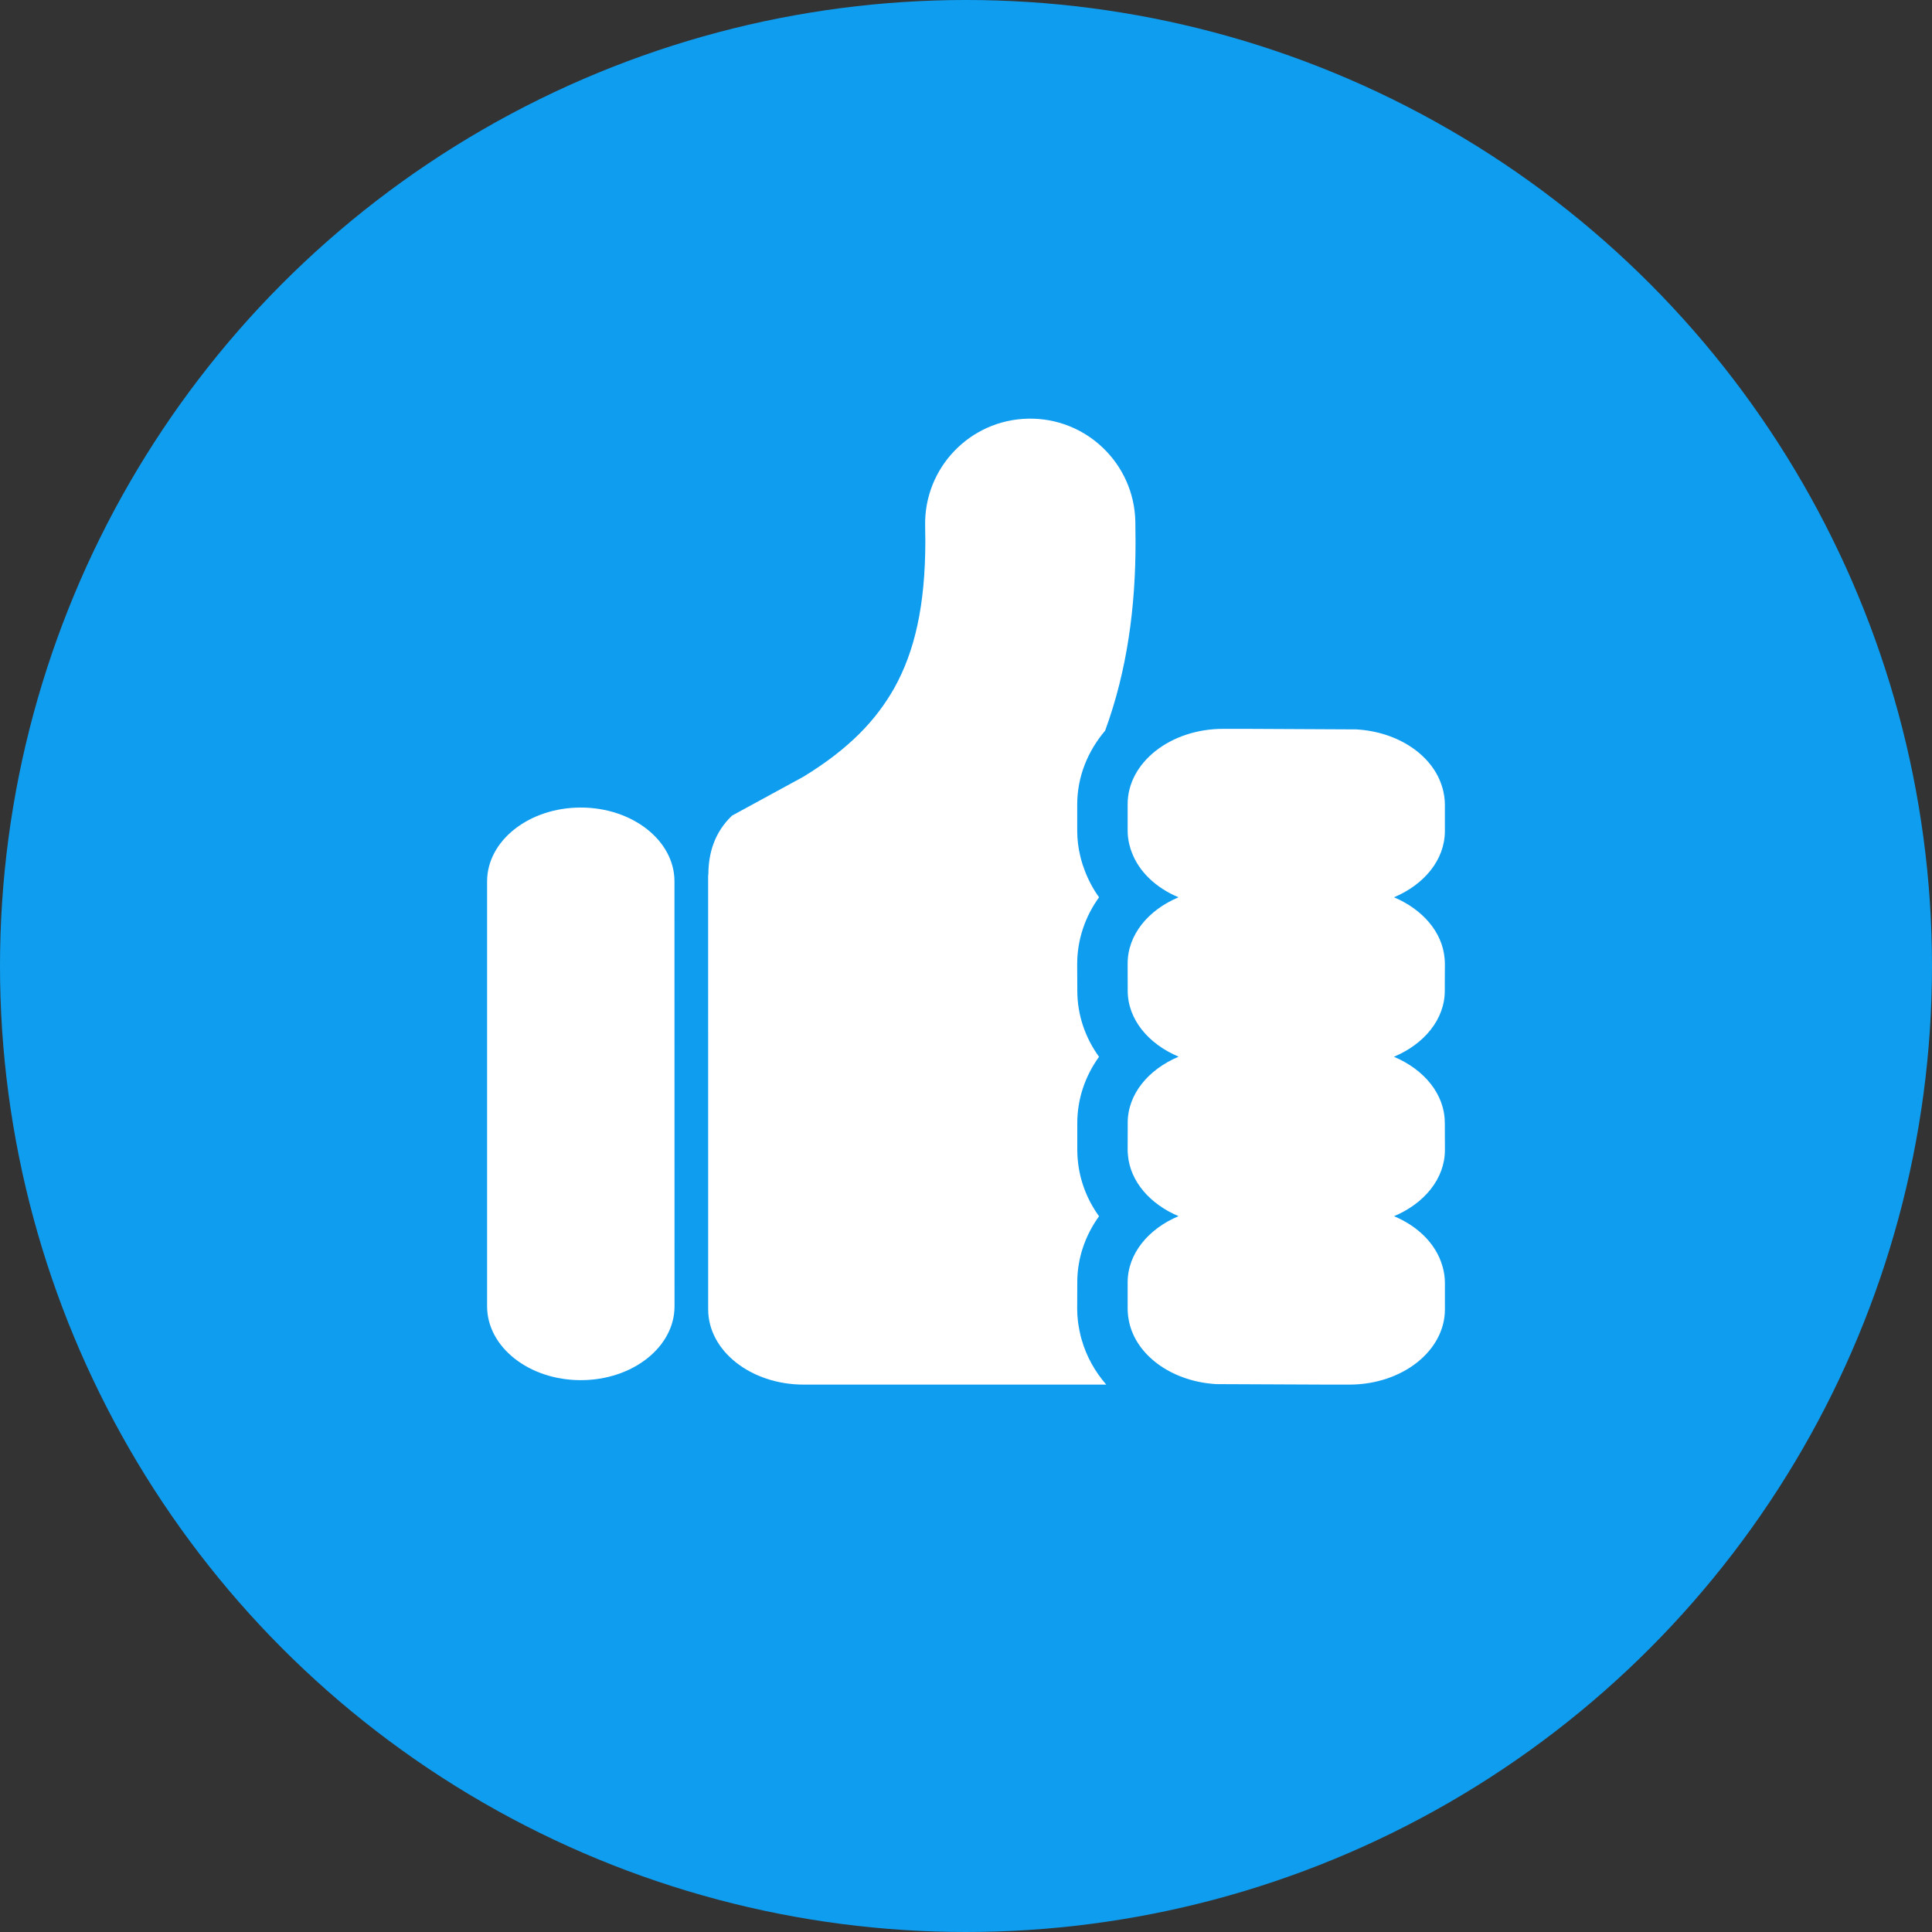
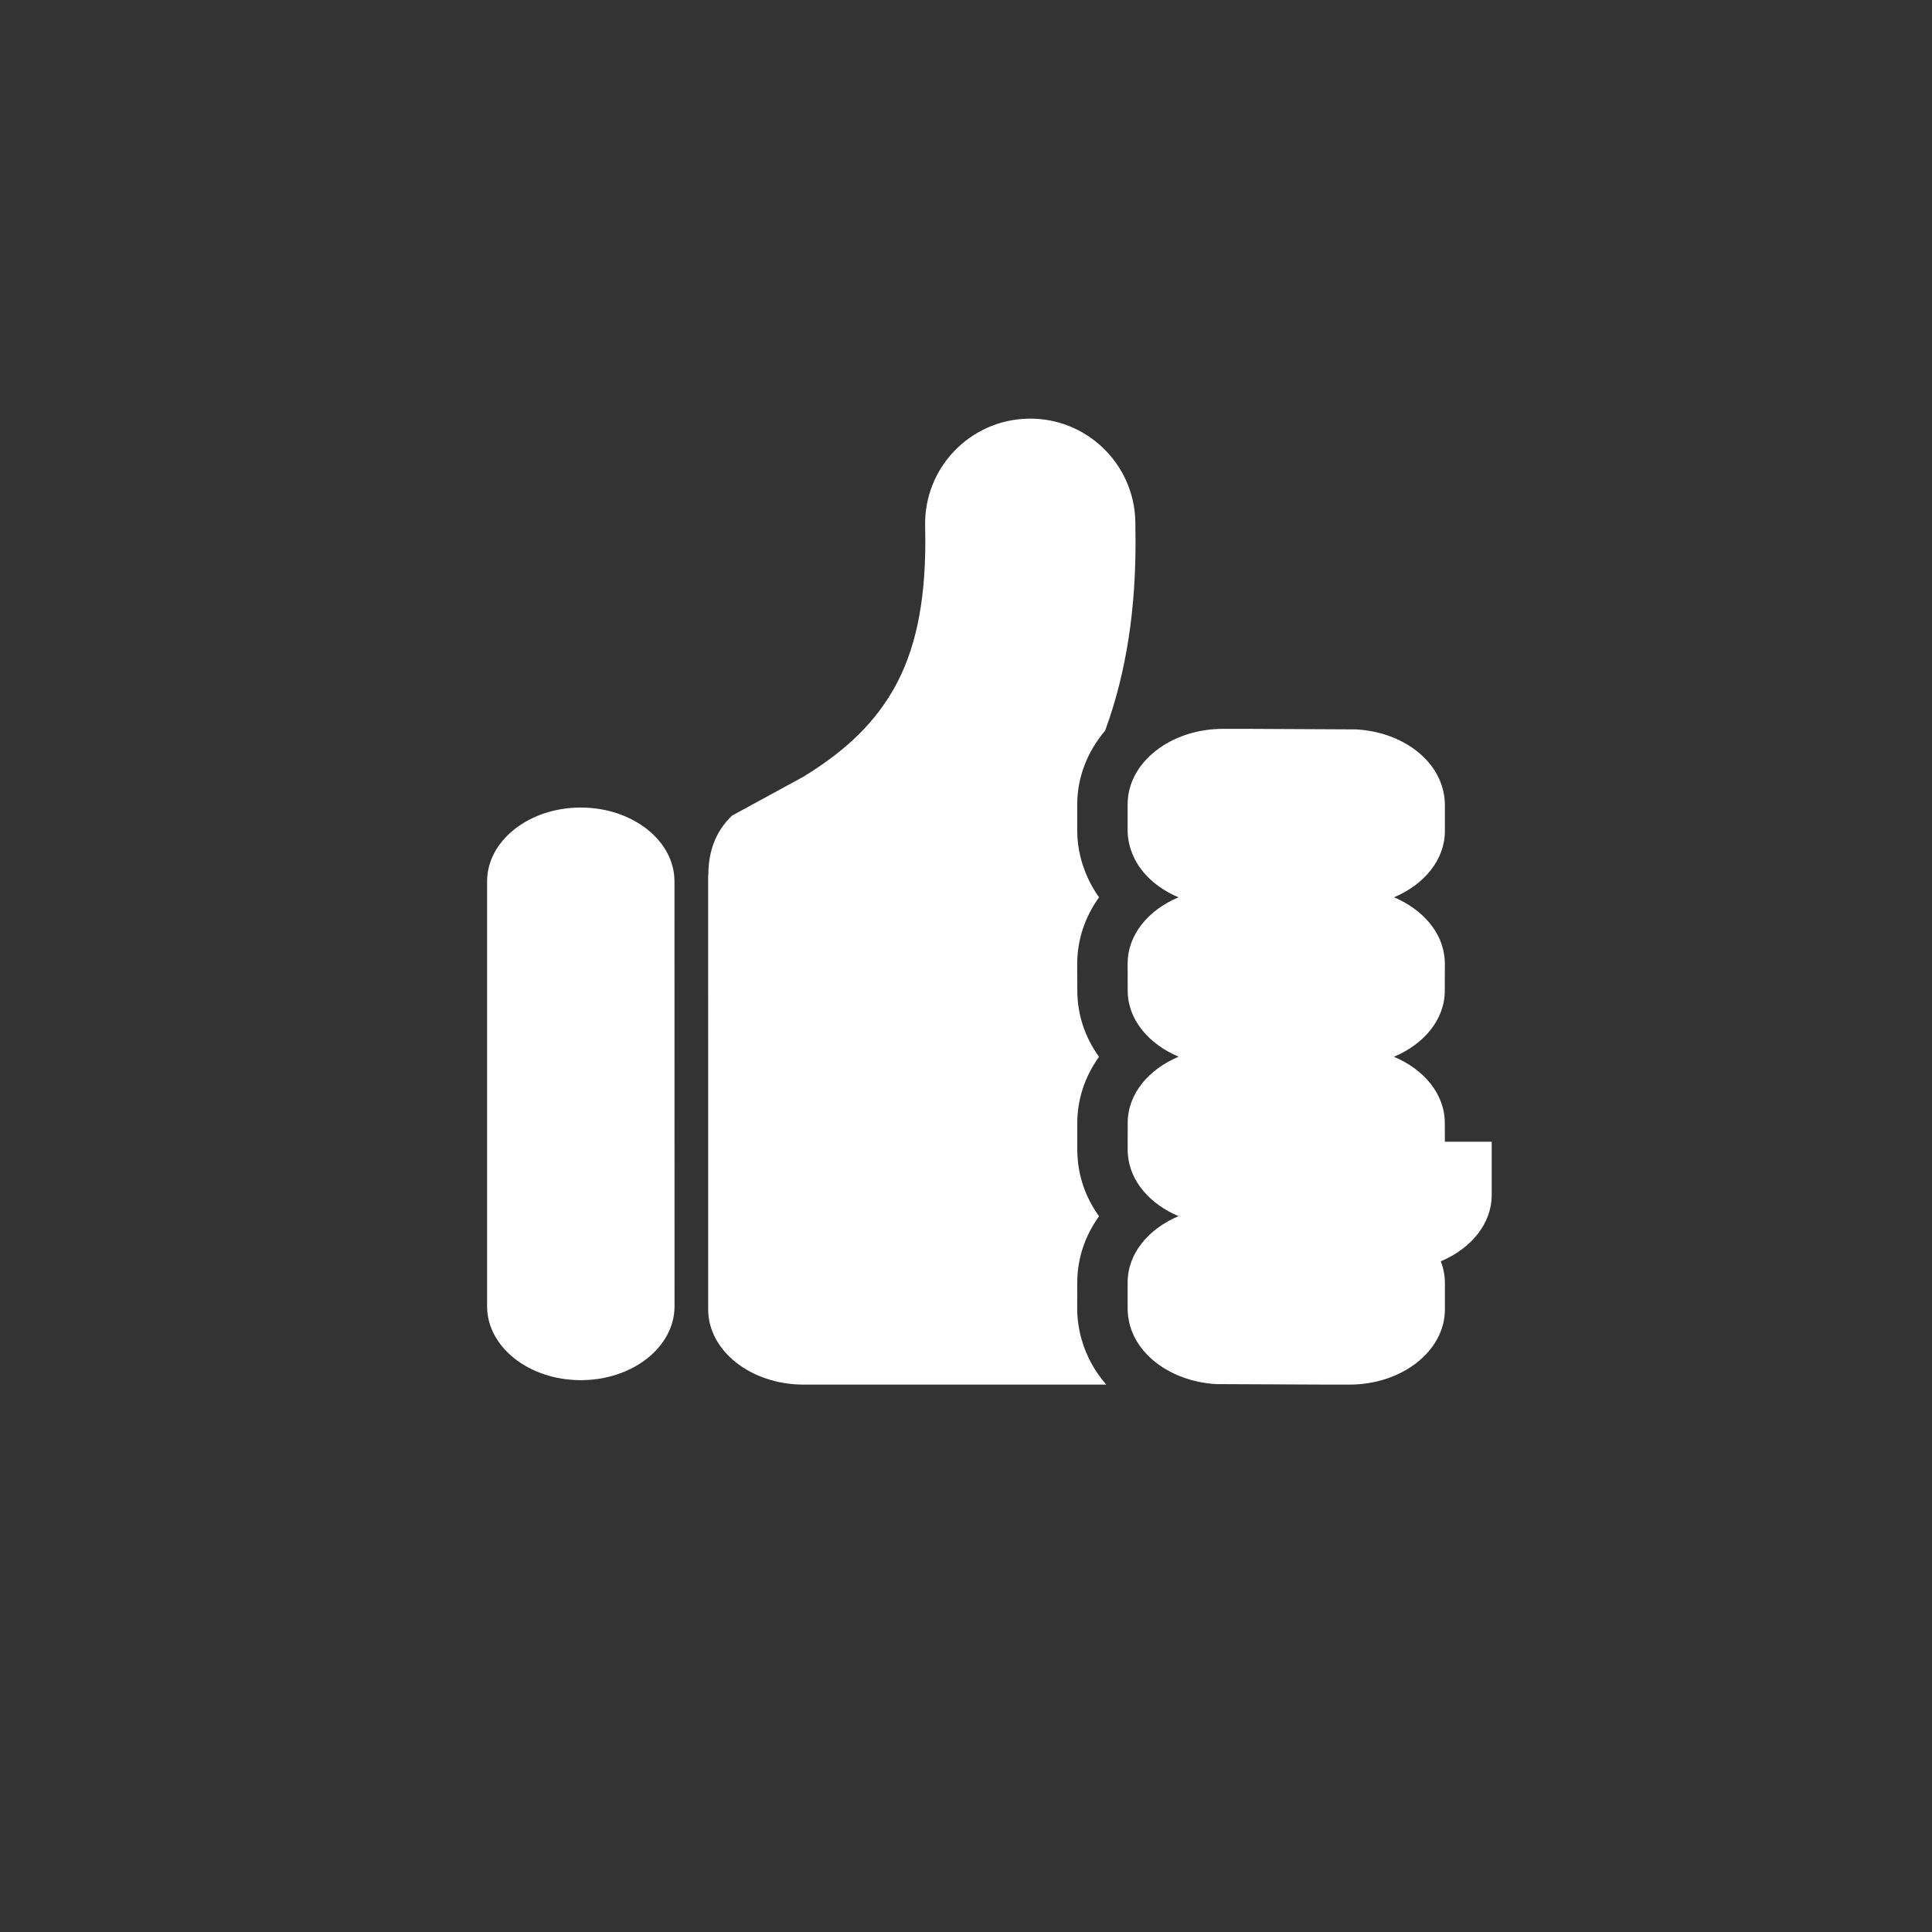
<svg xmlns="http://www.w3.org/2000/svg" id="Layer_1" x="0px" y="0px" width="60px" height="60px" viewBox="0 0 60 60" xml:space="preserve">
  <rect x="0" y="0" width="60" height="60" fill="#333333" stroke="none" />
  <g>
-     <circle fill="#0F9DF0" cx="30" cy="30" r="30" />
    <g>
-       <path fill="#FFFFFF" d="M33.483,41.078c0-0.007,0-0.013-0.004-0.021c0-0.003,0-0.005,0-0.008L33.483,41.078z" />
      <polygon fill="#FFFFFF" points="33.54,41.404 33.54,41.396 33.537,41.388 " />
      <path fill="#FFFFFF" d="M18.036,25.079c-1.606,0-2.91,1.029-2.909,2.296v13.194c0.001,1.266,1.303,2.294,2.91,2.293 c1.605,0.001,2.911-1.027,2.911-2.293l-0.002-13.197C20.948,26.108,19.643,25.079,18.036,25.079z" />
      <path fill="#FFFFFF" d="M33.591,41.6l-0.008-0.024c-0.017-0.06-0.03-0.118-0.043-0.179c0,0.003,0,0.005,0,0.008l-0.003-0.017 c0,0.004,0.002,0.007,0.003,0.009c-0.018-0.079-0.033-0.159-0.045-0.236c-0.006-0.034-0.009-0.068-0.016-0.103 c0.004,0.008,0.004,0.014,0.004,0.021l-0.004-0.028c0,0.003,0,0.005,0,0.008c-0.017-0.144-0.026-0.28-0.026-0.412l0.003-0.826 c0-0.741,0.242-1.446,0.675-2.049c-0.375-0.522-0.607-1.123-0.661-1.766c-0.008-0.082-0.014-0.194-0.014-0.308v-0.639v-0.166 c-0.002-0.756,0.239-1.467,0.675-2.073c-0.436-0.604-0.675-1.311-0.674-2.059l-0.003-0.575l-0.001-0.242 c0-0.756,0.242-1.472,0.679-2.077c-0.188-0.263-0.34-0.549-0.452-0.852c-0.009-0.021-0.022-0.062-0.036-0.104l-0.017-0.044 l-0.014-0.045c-0.03-0.098-0.052-0.174-0.068-0.251c-0.059-0.242-0.091-0.508-0.091-0.771v-0.825 c0.002-0.854,0.325-1.643,0.867-2.285c0.688-1.874,0.947-3.86,0.944-5.87c0-0.216-0.003-0.424-0.006-0.625 c-0.039-1.801-1.531-3.232-3.334-3.193c-1.803,0.038-3.232,1.528-3.194,3.331c0.003,0.174,0.006,0.336,0.006,0.487 c-0.003,1.987-0.33,3.408-0.962,4.543c-0.552,0.976-1.37,1.87-2.827,2.76l-2.213,1.206c-0.529,0.502-0.734,1.142-0.736,1.819 c0,0.015-0.007,0.027-0.007,0.039l0.001,13.475c-0.001,1.291,1.327,2.338,2.966,2.338L33.894,43h0.461 c-0.351-0.405-0.614-0.874-0.761-1.391L33.591,41.6z" />
-       <path fill="#FFFFFF" d="M44.872,35.457l-0.002-0.566c0-0.006-0.001-0.011-0.001-0.017v-0.001c0.001-0.892-0.642-1.66-1.58-2.054 c0.938-0.394,1.583-1.162,1.58-2.057v-0.007c0-0.003,0-0.007,0-0.01v-0.17l0.003-0.637c0-0.058-0.003-0.115-0.009-0.174 c-0.07-0.825-0.692-1.526-1.571-1.898c0.936-0.395,1.577-1.161,1.58-2.052v-0.823c0-0.079-0.006-0.156-0.016-0.232 c-0.003-0.015-0.004-0.03-0.006-0.045c-0.008-0.042-0.015-0.086-0.024-0.13c-0.009-0.036-0.018-0.074-0.027-0.11 c-0.003-0.006-0.003-0.011-0.006-0.015c-0.281-0.99-1.358-1.734-2.677-1.807l-3.406-0.017h-0.724 c-1.636,0-2.966,1.046-2.966,2.338v0.825c0,0.146,0.019,0.288,0.052,0.425c0.012,0.052,0.027,0.102,0.042,0.151 c0.011,0.03,0.021,0.062,0.033,0.091c0.224,0.607,0.754,1.109,1.453,1.401c-0.937,0.394-1.58,1.161-1.58,2.056v0.012 c0,0.001,0,0.002,0,0.004v0.242l0.002,0.564c0,0.006,0,0.01,0,0.017v0.003c-0.002,0.892,0.643,1.658,1.581,2.052 c-0.938,0.396-1.583,1.162-1.581,2.057v0.006c0,0.005,0,0.008,0,0.013v0.169l-0.002,0.636c0,0.06,0.003,0.116,0.009,0.174 c0.07,0.826,0.691,1.525,1.571,1.898c-0.936,0.395-1.578,1.16-1.58,2.055v0.821c0,0.077,0.006,0.154,0.015,0.23 c0.004,0.015,0.005,0.03,0.007,0.045c0.007,0.044,0.015,0.088,0.023,0.131c0.01,0.037,0.019,0.075,0.027,0.111 c0.002,0.005,0.003,0.011,0.005,0.016c0.283,0.988,1.36,1.732,2.679,1.807L41.183,43h0.724c1.636,0,2.966-1.045,2.966-2.336 v-0.825c0-0.146-0.02-0.289-0.052-0.427c-0.012-0.051-0.027-0.101-0.044-0.151c-0.011-0.03-0.02-0.061-0.031-0.091 c-0.225-0.606-0.754-1.107-1.453-1.4c0.936-0.393,1.58-1.163,1.58-2.056v-0.011c0-0.003,0-0.004,0-0.006V35.457z" />
+       <path fill="#FFFFFF" d="M44.872,35.457l-0.002-0.566c0-0.006-0.001-0.011-0.001-0.017v-0.001c0.001-0.892-0.642-1.66-1.58-2.054 c0.938-0.394,1.583-1.162,1.58-2.057v-0.007c0-0.003,0-0.007,0-0.01v-0.17l0.003-0.637c0-0.058-0.003-0.115-0.009-0.174 c-0.07-0.825-0.692-1.526-1.571-1.898c0.936-0.395,1.577-1.161,1.58-2.052v-0.823c0-0.079-0.006-0.156-0.016-0.232 c-0.003-0.015-0.004-0.03-0.006-0.045c-0.008-0.042-0.015-0.086-0.024-0.13c-0.009-0.036-0.018-0.074-0.027-0.11 c-0.003-0.006-0.003-0.011-0.006-0.015c-0.281-0.99-1.358-1.734-2.677-1.807l-3.406-0.017h-0.724 c-1.636,0-2.966,1.046-2.966,2.338v0.825c0,0.146,0.019,0.288,0.052,0.425c0.012,0.052,0.027,0.102,0.042,0.151 c0.011,0.03,0.021,0.062,0.033,0.091c0.224,0.607,0.754,1.109,1.453,1.401c-0.937,0.394-1.58,1.161-1.58,2.056v0.012 c0,0.001,0,0.002,0,0.004v0.242l0.002,0.564c0,0.006,0,0.01,0,0.017v0.003c-0.002,0.892,0.643,1.658,1.581,2.052 c-0.938,0.396-1.583,1.162-1.581,2.057v0.006c0,0.005,0,0.008,0,0.013v0.169l-0.002,0.636c0,0.06,0.003,0.116,0.009,0.174 c0.07,0.826,0.691,1.525,1.571,1.898c-0.936,0.395-1.578,1.16-1.58,2.055v0.821c0,0.077,0.006,0.154,0.015,0.23 c0.004,0.015,0.005,0.03,0.007,0.045c0.007,0.044,0.015,0.088,0.023,0.131c0.01,0.037,0.019,0.075,0.027,0.111 c0.002,0.005,0.003,0.011,0.005,0.016c0.283,0.988,1.36,1.732,2.679,1.807L41.183,43h0.724c1.636,0,2.966-1.045,2.966-2.336 v-0.825c0-0.146-0.02-0.289-0.052-0.427c-0.012-0.051-0.027-0.101-0.044-0.151c-0.011-0.03-0.02-0.061-0.031-0.091 c0.936-0.393,1.58-1.163,1.58-2.056v-0.011c0-0.003,0-0.004,0-0.006V35.457z" />
    </g>
  </g>
</svg>